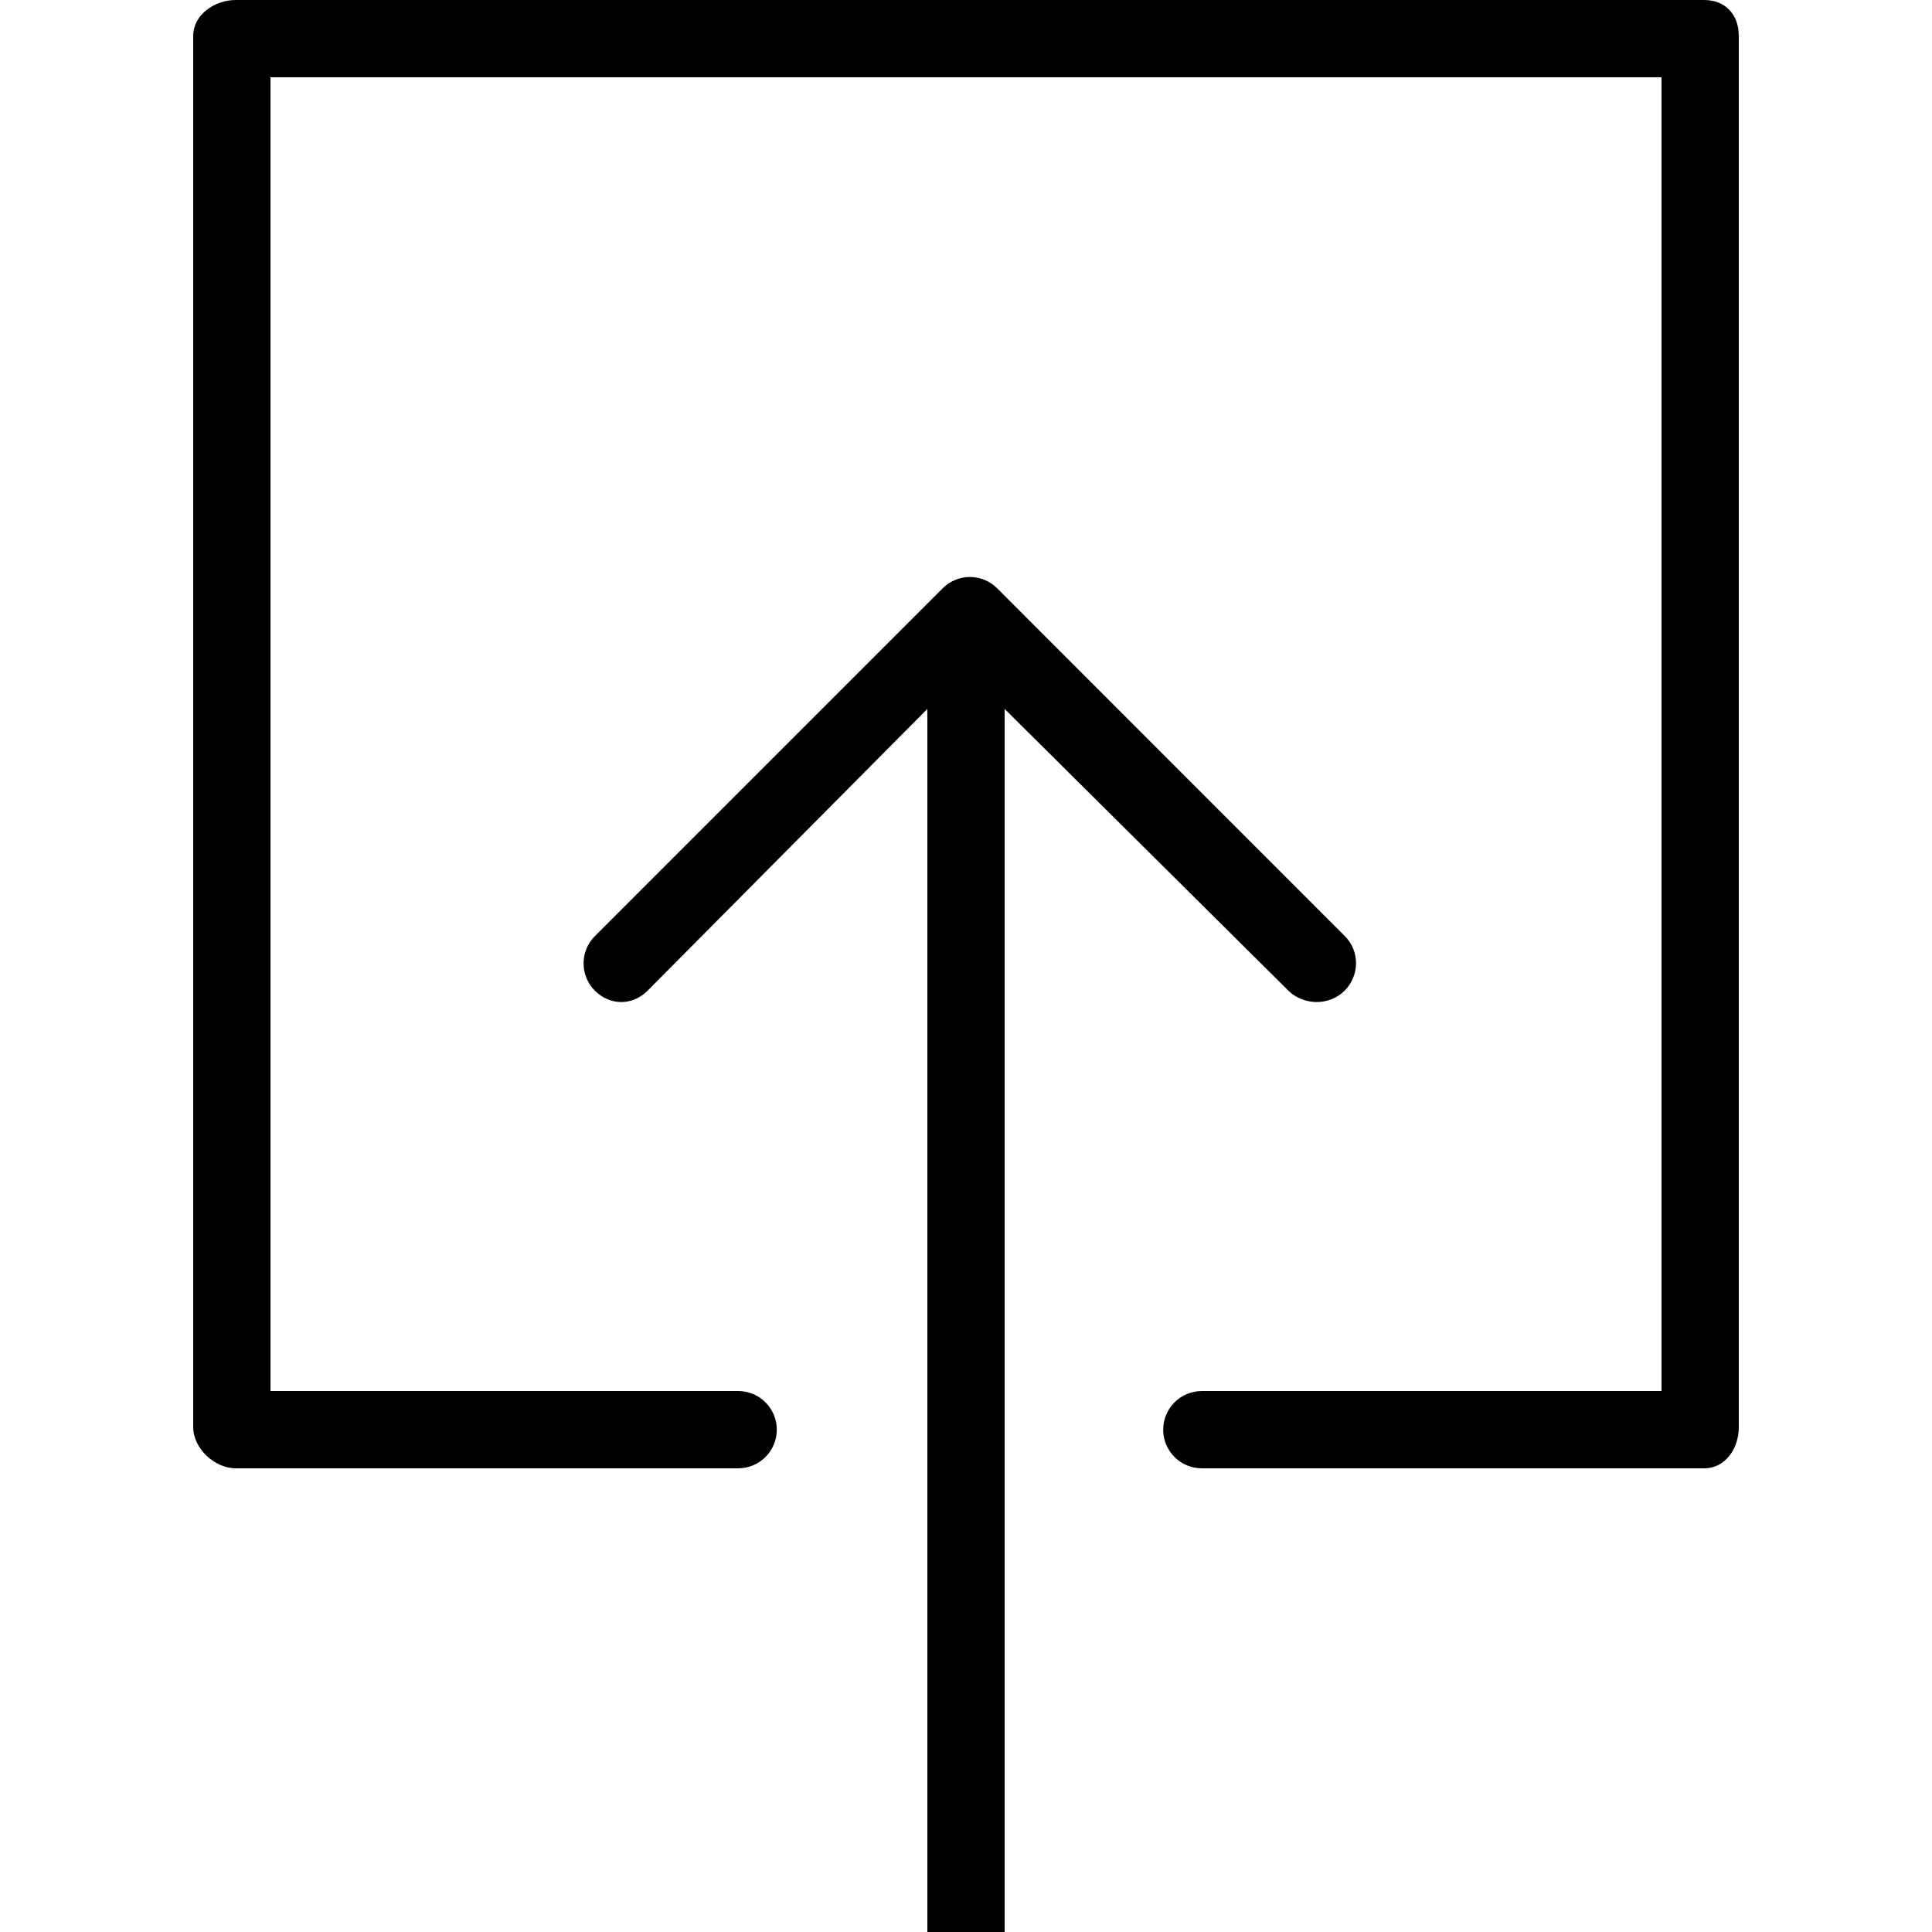
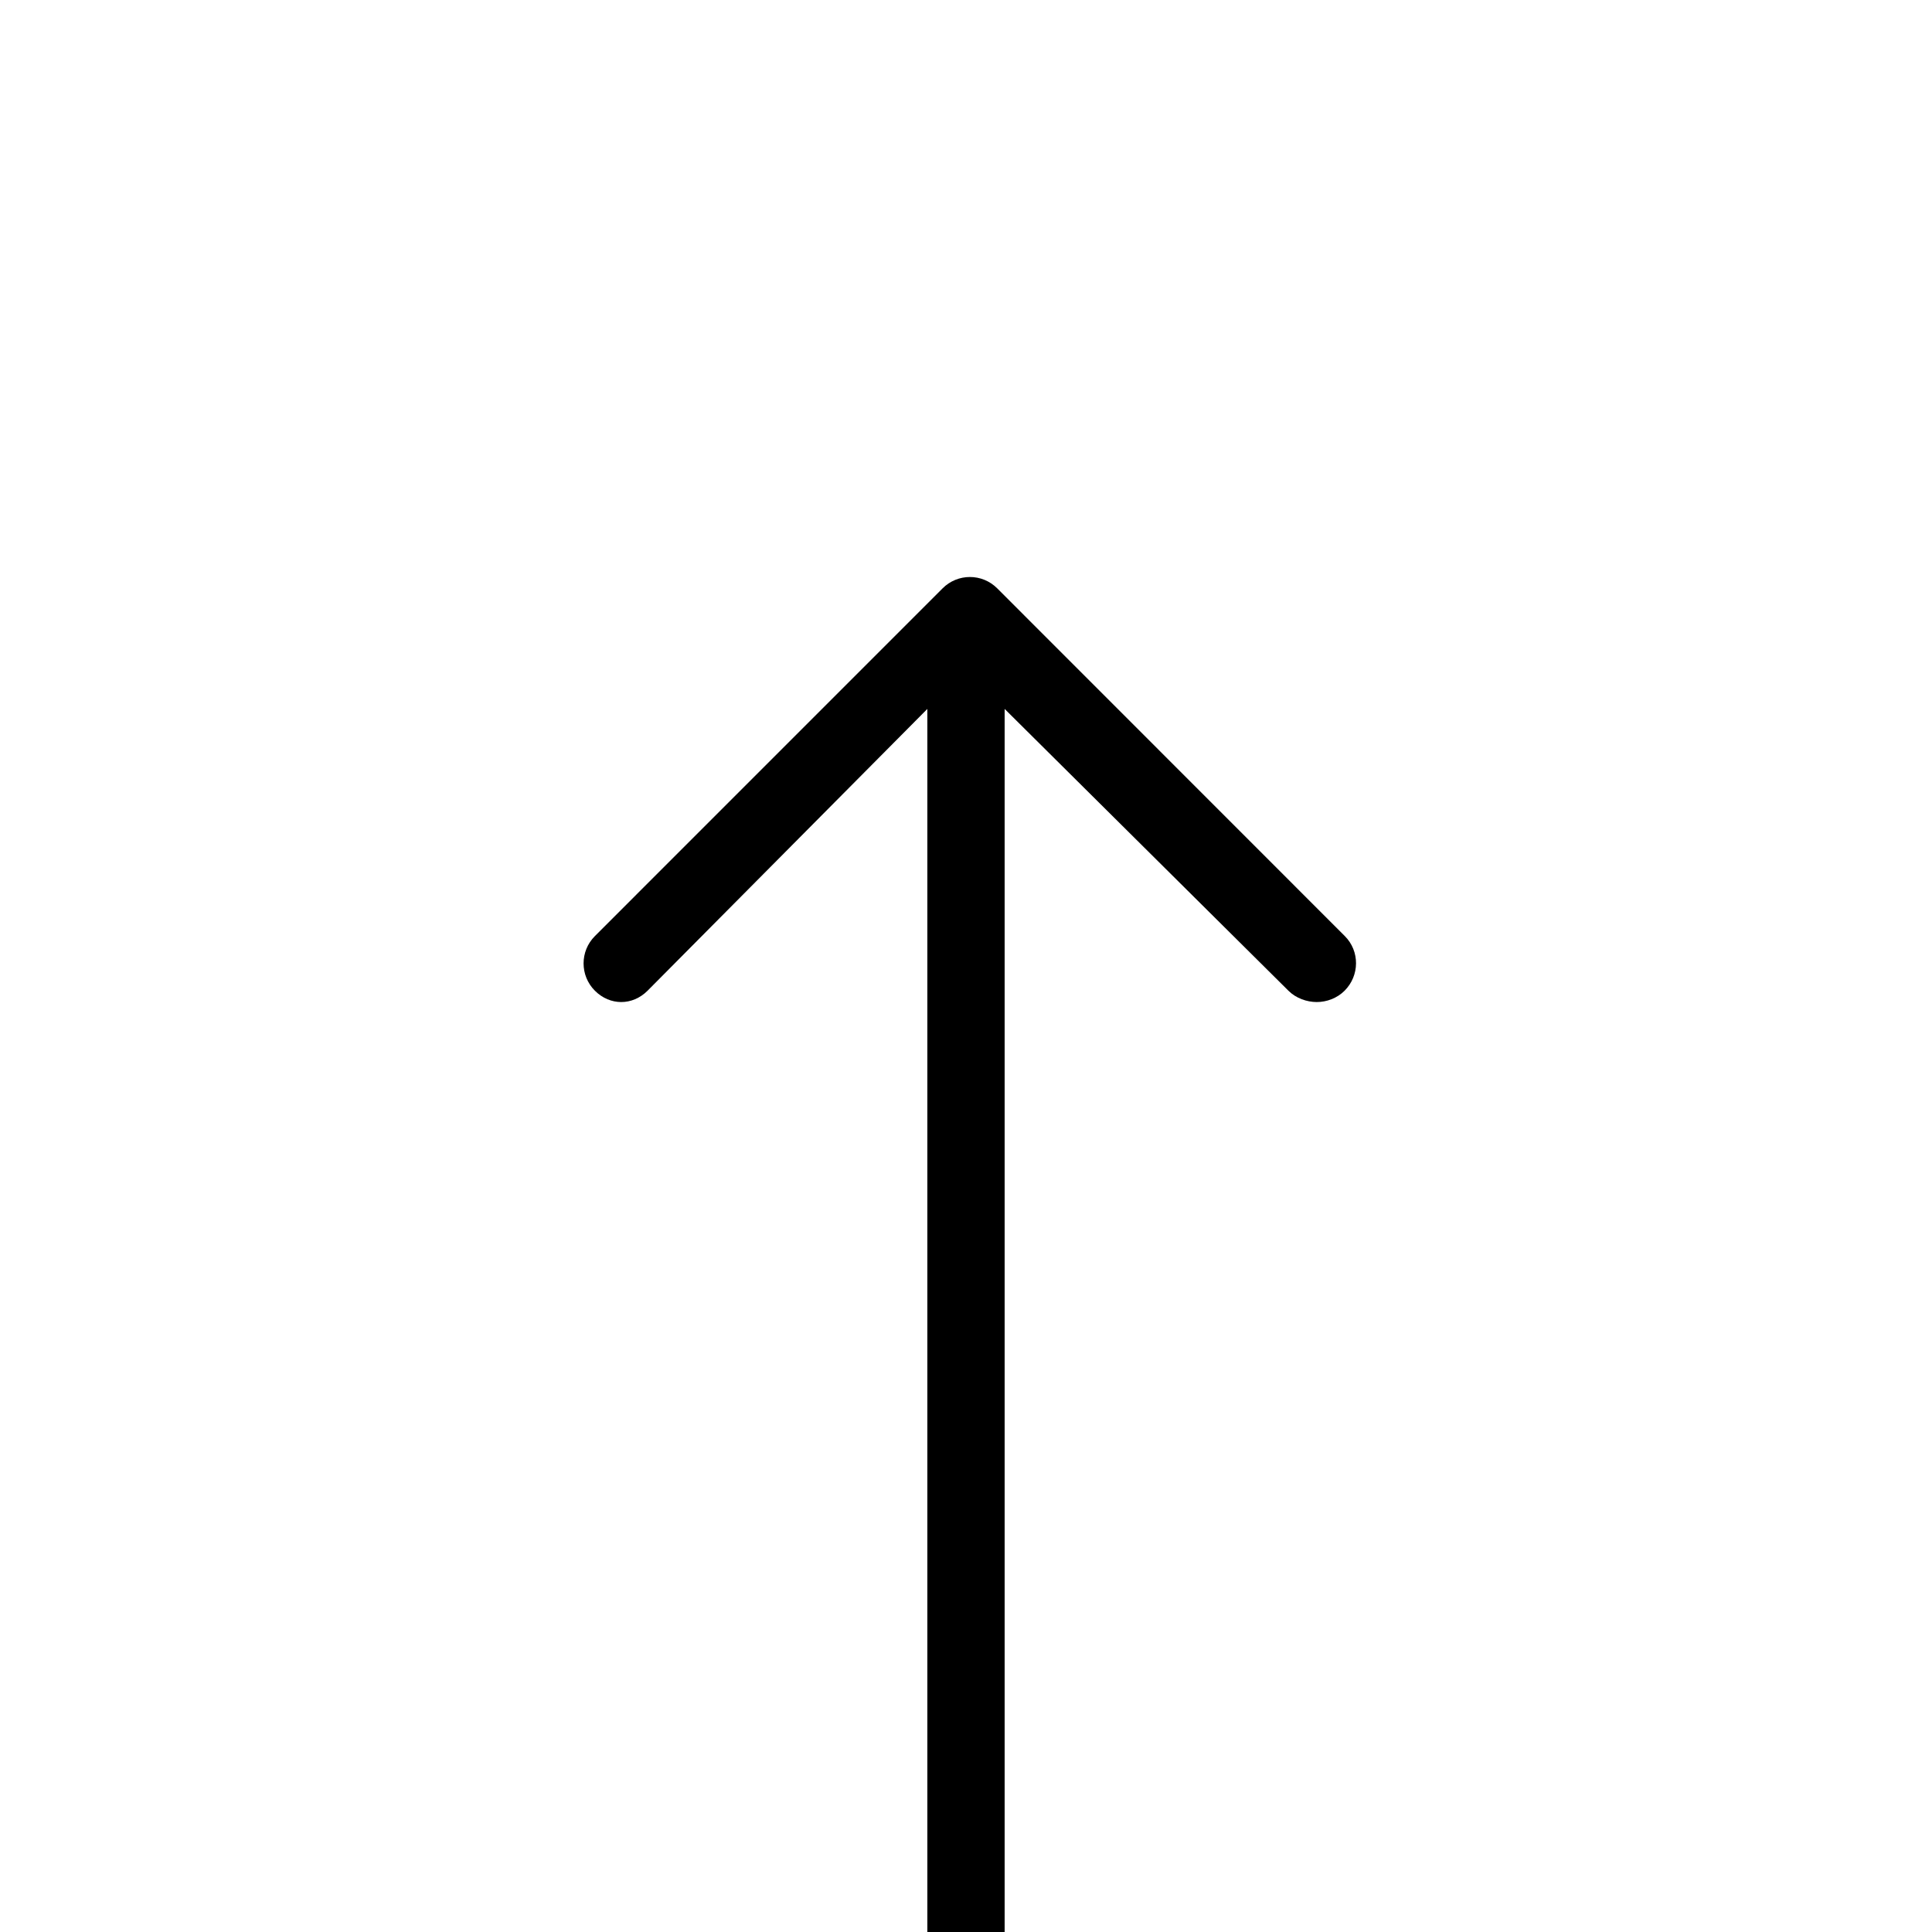
<svg xmlns="http://www.w3.org/2000/svg" fill="#000000" height="800px" width="800px" version="1.1" id="Layer_1" viewBox="0 0 512 512" xml:space="preserve">
  <g>
    <g>
-       <path d="M451.62,0H62.5c-5.66,0-11.3,3.899-11.3,9.552v368.64c0,5.656,5.64,10.928,11.3,10.928h133.12    c5.66,0,10.24-4.585,10.24-10.24s-4.58-10.24-10.24-10.24H71.68V20.48h368.64v348.16H318.5c-5.66,0-10.24,4.585-10.24,10.24    s4.58,10.24,10.24,10.24h133.12c5.66,0,9.18-5.271,9.18-10.928V9.552C460.8,3.899,457.28,0,451.62,0z" />
-     </g>
+       </g>
  </g>
  <g>
    <g>
      <path d="M356.392,248.072l-92.125-92.16c-4-3.999-10.465-3.999-14.465,0l-92.15,92.16c-4,4-3.997,10.48,0.003,14.48    c4,4.001,9.953,4.001,13.953,0l74.152-74.68V512h20.48V187.872l75.21,74.68c2,2.001,4.885,3,7.505,3c2.62,0,5.373-0.999,7.373-3    C360.327,258.553,360.392,252.072,356.392,248.072z" />
    </g>
  </g>
</svg>